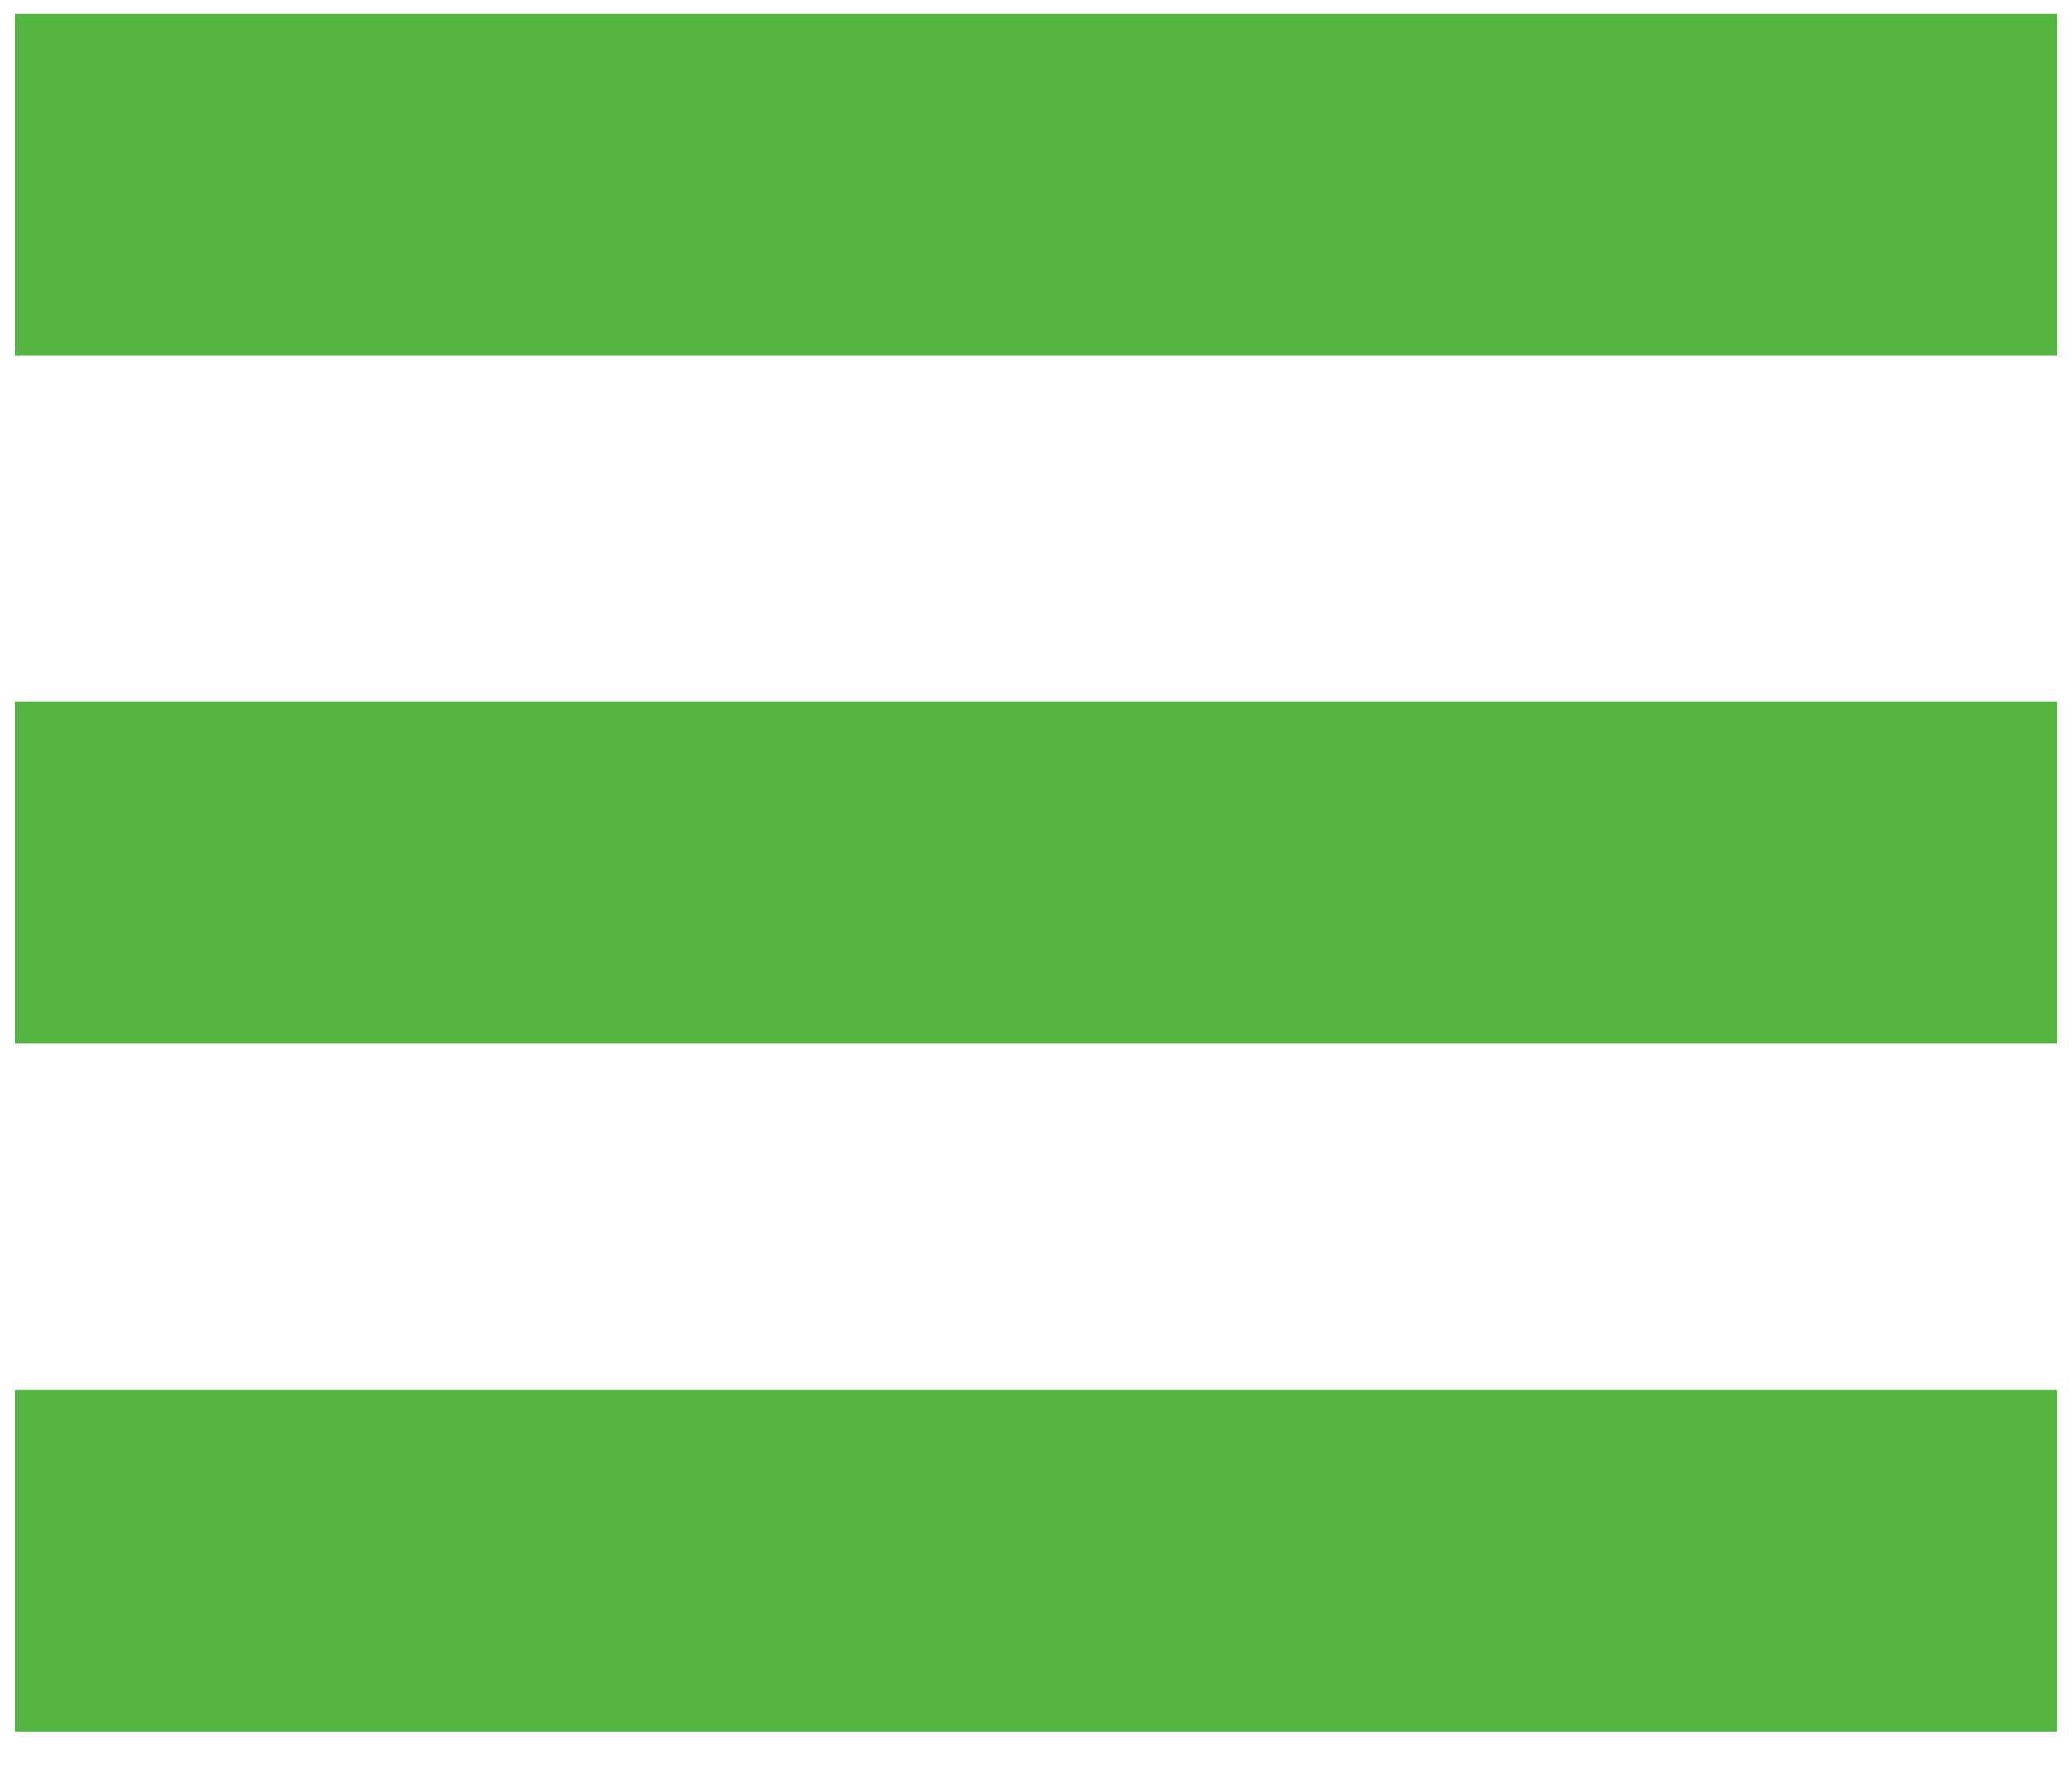
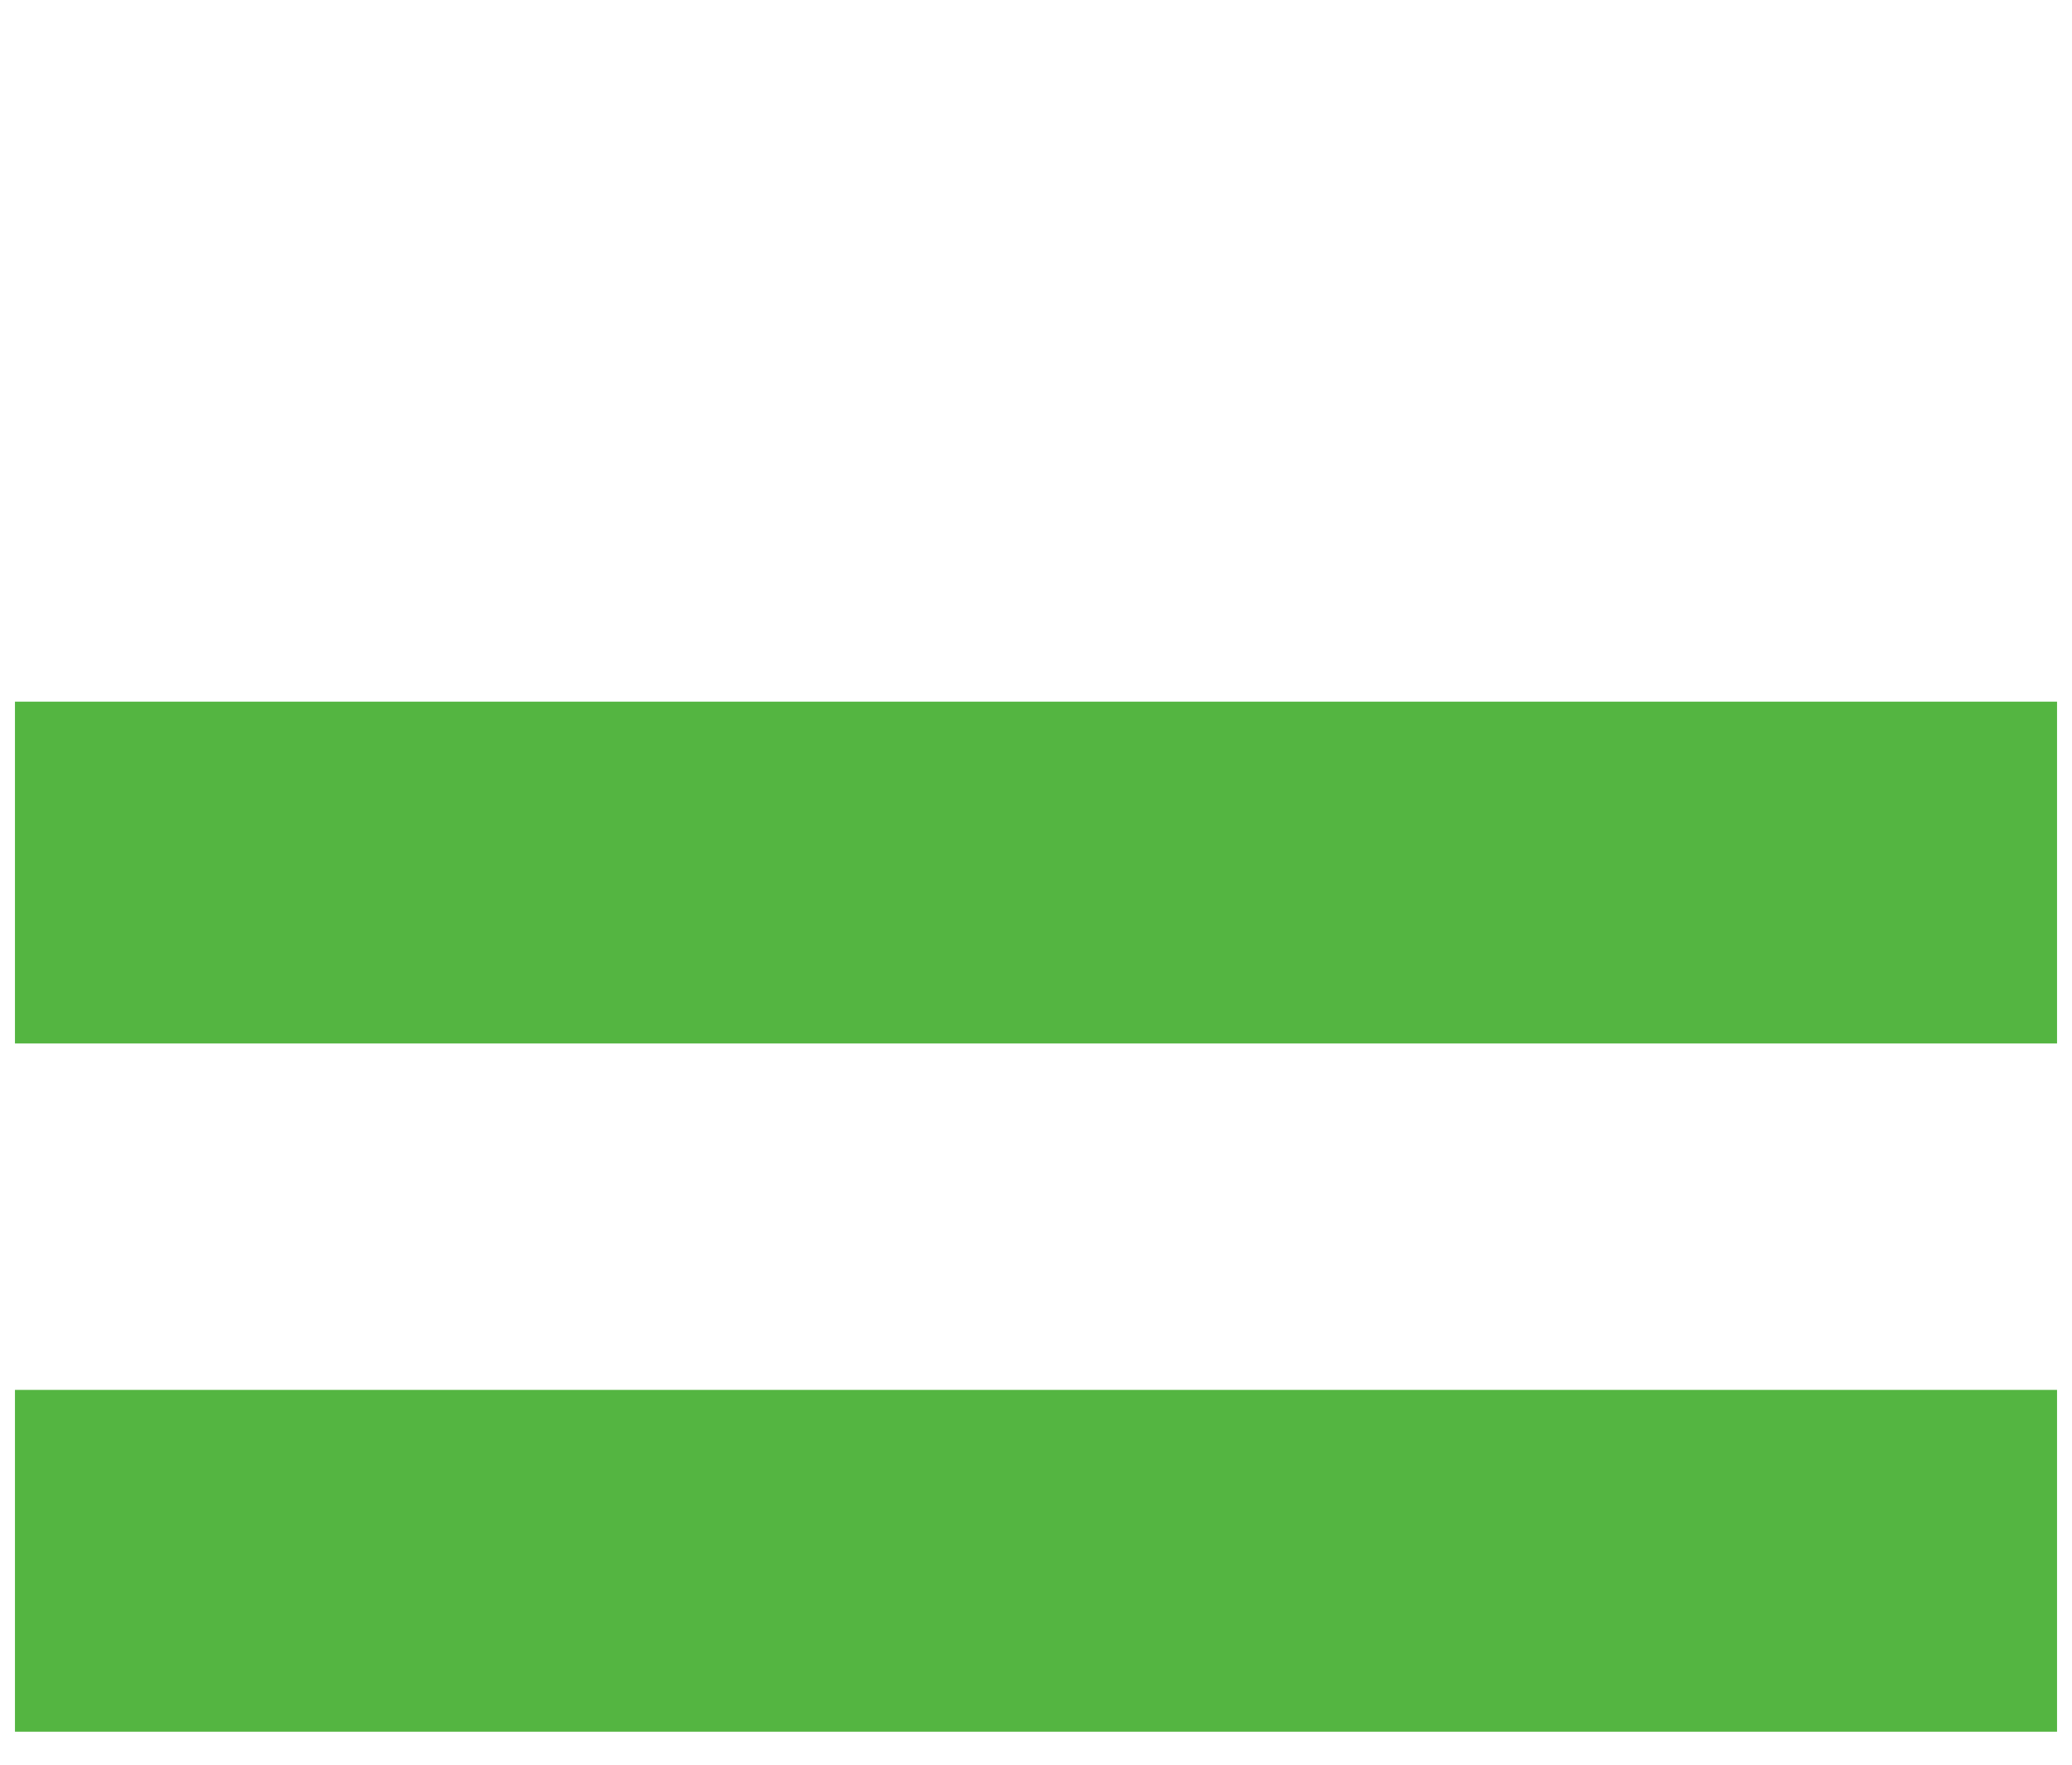
<svg xmlns="http://www.w3.org/2000/svg" width="54" height="46" viewBox="0 0 54 46" fill="none">
-   <path d="M53.61 0.36H0.39V9.27H53.61V0.36Z" fill="#54B541" />
  <path d="M53.61 18.29H0.39V27.2H53.61V18.29Z" fill="#54B541" />
  <path d="M53.61 36.23H0.39V45.14H53.61V36.23Z" fill="#54B541" />
</svg>